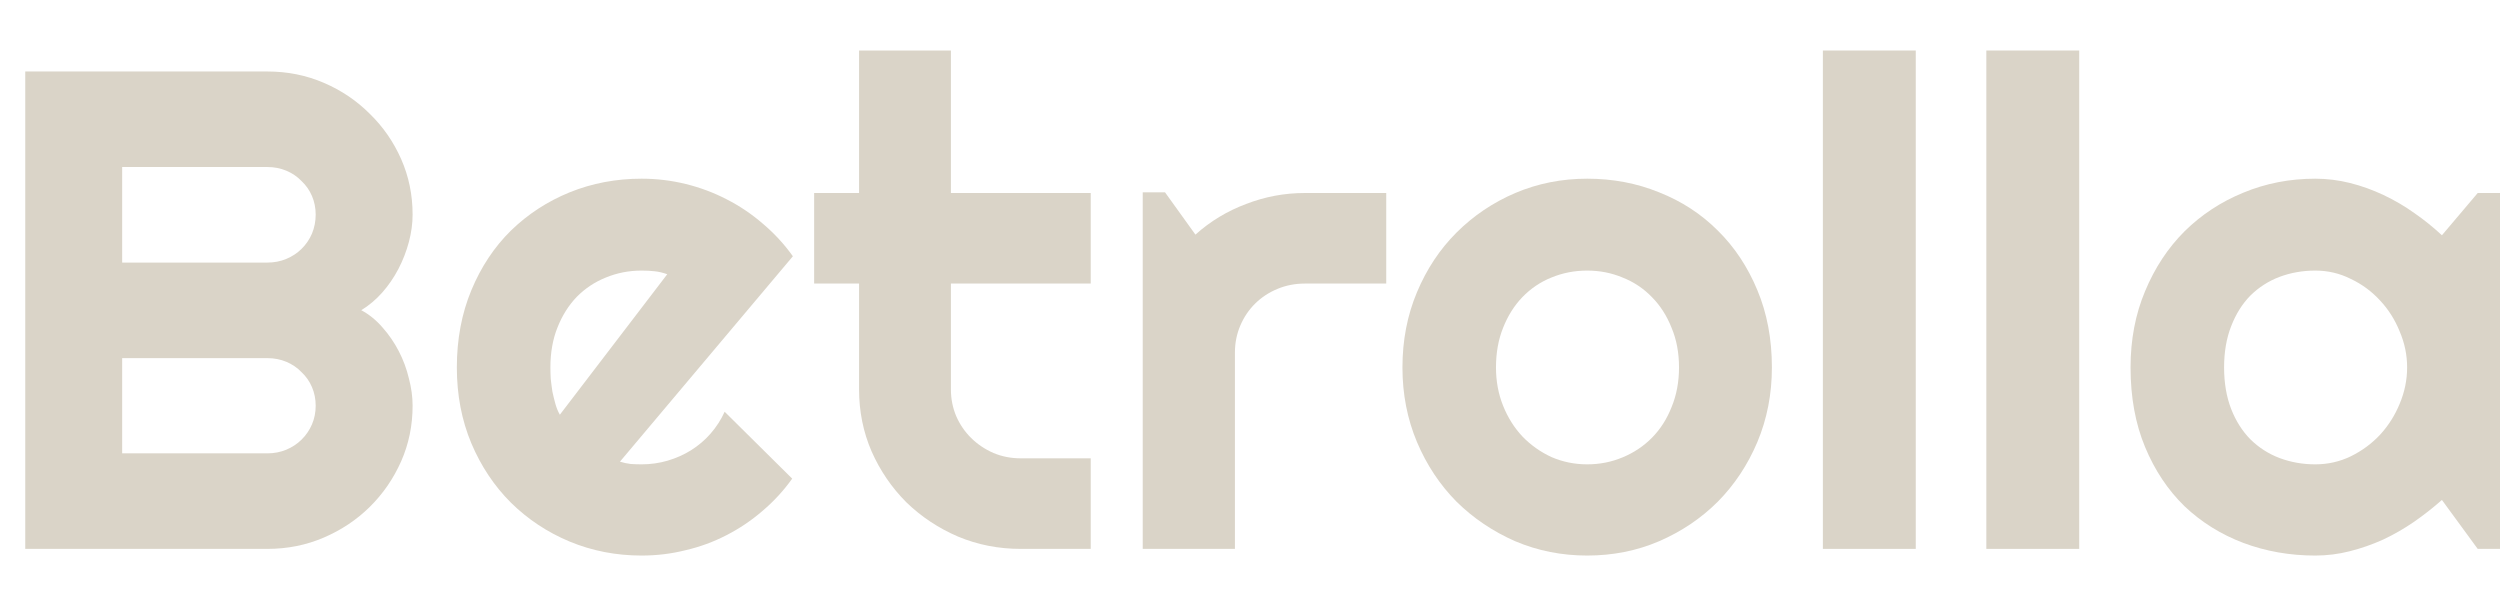
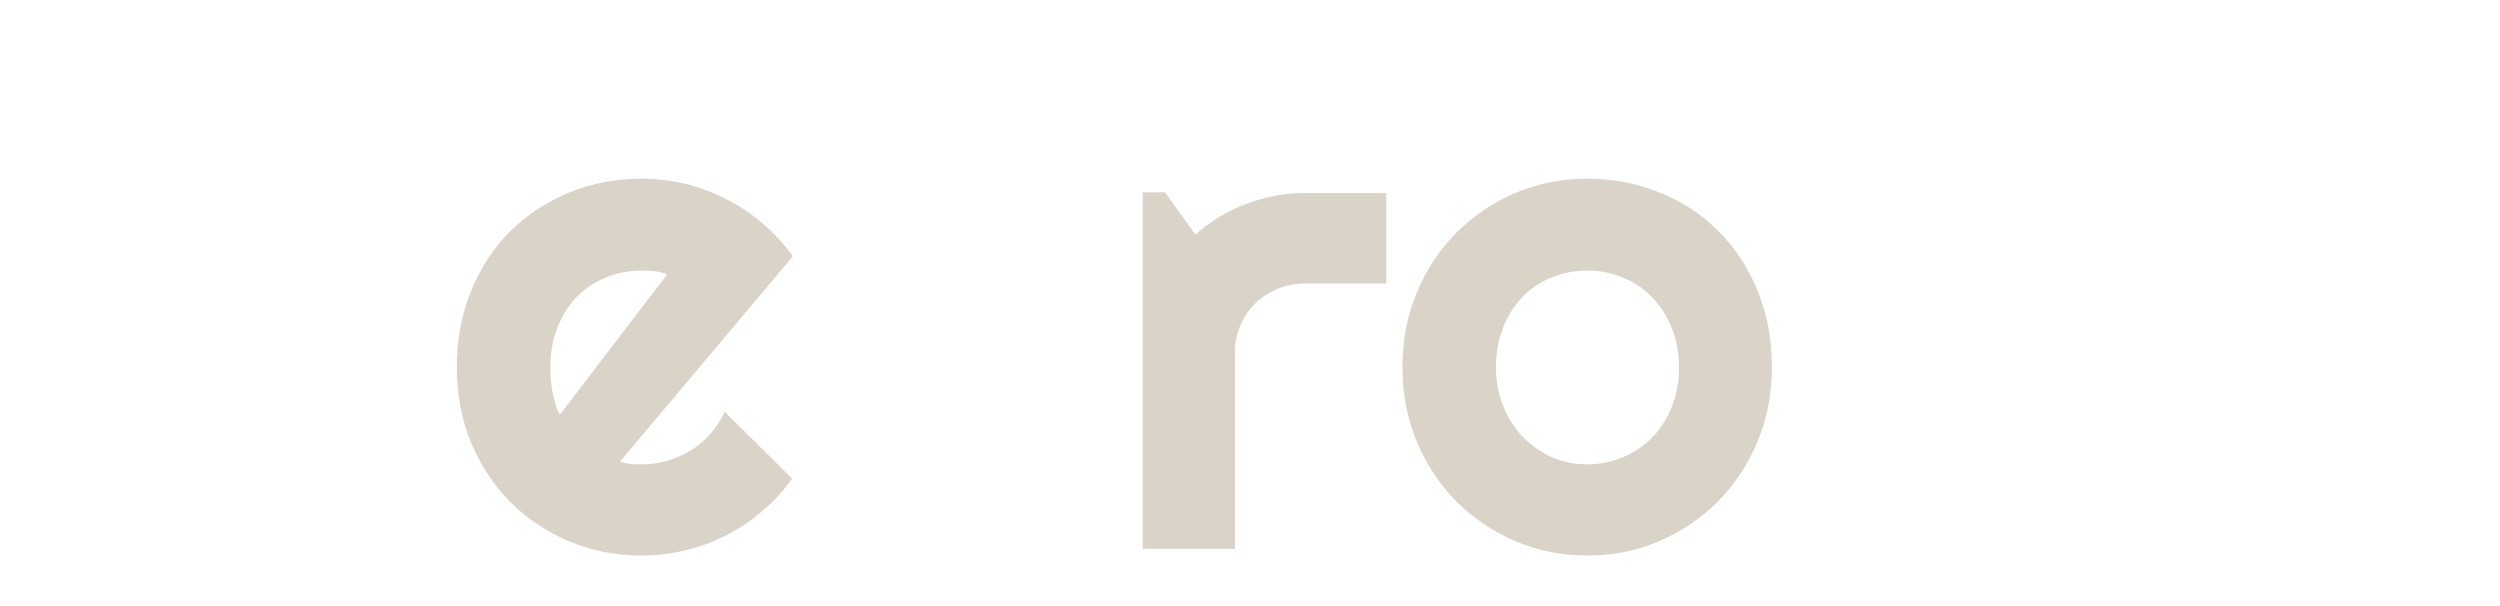
<svg xmlns="http://www.w3.org/2000/svg" width="99" height="24" viewBox="0 0 99 24" fill="none">
-   <path d="M16.339 16.067C16.339 16.849 16.188 17.583 15.885 18.269C15.581 18.954 15.167 19.557 14.641 20.075C14.124 20.585 13.518 20.989 12.822 21.288C12.127 21.587 11.382 21.736 10.589 21.736H1V2.831H10.589C11.382 2.831 12.127 2.98 12.822 3.279C13.518 3.578 14.124 3.986 14.641 4.505C15.167 5.015 15.581 5.612 15.885 6.298C16.188 6.984 16.339 7.717 16.339 8.5C16.339 8.851 16.29 9.212 16.192 9.581C16.094 9.95 15.956 10.306 15.778 10.649C15.599 10.991 15.385 11.303 15.136 11.585C14.886 11.866 14.61 12.099 14.306 12.284C14.618 12.45 14.899 12.679 15.149 12.969C15.399 13.25 15.613 13.562 15.791 13.905C15.969 14.248 16.103 14.608 16.192 14.986C16.29 15.355 16.339 15.716 16.339 16.067ZM4.838 17.953H10.589C10.856 17.953 11.106 17.904 11.338 17.808C11.569 17.711 11.77 17.579 11.939 17.412C12.118 17.236 12.256 17.034 12.354 16.805C12.452 16.577 12.501 16.331 12.501 16.067C12.501 15.804 12.452 15.557 12.354 15.329C12.256 15.1 12.118 14.903 11.939 14.736C11.77 14.56 11.569 14.424 11.338 14.327C11.106 14.23 10.856 14.182 10.589 14.182H4.838V17.953ZM4.838 10.398H10.589C10.856 10.398 11.106 10.35 11.338 10.253C11.569 10.156 11.77 10.025 11.939 9.858C12.118 9.682 12.256 9.48 12.354 9.251C12.452 9.014 12.501 8.763 12.501 8.5C12.501 8.236 12.452 7.99 12.354 7.761C12.256 7.533 12.118 7.335 11.939 7.168C11.77 6.992 11.569 6.856 11.338 6.759C11.106 6.663 10.856 6.614 10.589 6.614H4.838V10.398Z" fill="#DAD4C8" />
  <path d="M24.55 18.282C24.693 18.326 24.836 18.357 24.978 18.374C25.121 18.383 25.264 18.388 25.406 18.388C25.763 18.388 26.106 18.339 26.436 18.243C26.766 18.146 27.074 18.01 27.359 17.834C27.653 17.649 27.912 17.43 28.135 17.175C28.366 16.911 28.554 16.621 28.696 16.305L31.371 18.954C31.032 19.429 30.64 19.855 30.194 20.233C29.757 20.611 29.28 20.932 28.763 21.196C28.255 21.459 27.715 21.657 27.145 21.789C26.583 21.93 26.004 22 25.406 22C24.399 22 23.449 21.815 22.558 21.446C21.675 21.077 20.9 20.563 20.231 19.904C19.571 19.245 19.05 18.462 18.666 17.557C18.283 16.643 18.091 15.641 18.091 14.551C18.091 13.435 18.283 12.415 18.666 11.492C19.05 10.569 19.571 9.783 20.231 9.133C20.9 8.482 21.675 7.977 22.558 7.616C23.449 7.256 24.399 7.076 25.406 7.076C26.004 7.076 26.588 7.146 27.158 7.287C27.729 7.427 28.268 7.63 28.776 7.893C29.294 8.157 29.775 8.482 30.221 8.869C30.667 9.247 31.059 9.673 31.398 10.148L24.55 18.282ZM26.423 10.86C26.253 10.798 26.084 10.758 25.915 10.741C25.754 10.723 25.585 10.715 25.406 10.715C24.907 10.715 24.435 10.807 23.989 10.991C23.552 11.167 23.169 11.422 22.839 11.756C22.518 12.09 22.264 12.494 22.076 12.969C21.889 13.435 21.796 13.962 21.796 14.551C21.796 14.683 21.8 14.832 21.809 14.999C21.827 15.166 21.849 15.338 21.876 15.514C21.912 15.681 21.952 15.843 21.996 16.001C22.041 16.16 22.099 16.3 22.17 16.423L26.423 10.86Z" fill="#DAD4C8" />
-   <path d="M40.425 21.736C39.542 21.736 38.713 21.574 37.937 21.248C37.162 20.915 36.48 20.462 35.891 19.891C35.312 19.311 34.852 18.638 34.514 17.873C34.184 17.109 34.019 16.291 34.019 15.421V11.229H32.24V7.643H34.019V2H37.656V7.643H43.193V11.229H37.656V15.421C37.656 15.799 37.728 16.155 37.87 16.489C38.013 16.814 38.209 17.1 38.459 17.346C38.708 17.592 39.003 17.79 39.341 17.939C39.68 18.08 40.041 18.15 40.425 18.15H43.193V21.736H40.425Z" fill="#DAD4C8" />
  <path d="M48.903 21.736H45.252V7.616H46.135L47.339 9.291C47.927 8.763 48.596 8.359 49.345 8.078C50.094 7.788 50.869 7.643 51.672 7.643H54.895V11.229H51.672C51.288 11.229 50.927 11.299 50.588 11.44C50.25 11.58 49.955 11.774 49.706 12.02C49.456 12.266 49.26 12.556 49.117 12.89C48.975 13.224 48.903 13.58 48.903 13.958V21.736Z" fill="#DAD4C8" />
  <path d="M70.167 14.551C70.167 15.606 69.975 16.59 69.592 17.504C69.209 18.41 68.687 19.196 68.027 19.864C67.368 20.523 66.592 21.046 65.7 21.433C64.818 21.811 63.868 22 62.852 22C61.844 22 60.895 21.811 60.003 21.433C59.121 21.046 58.345 20.523 57.676 19.864C57.017 19.196 56.495 18.41 56.112 17.504C55.728 16.59 55.537 15.606 55.537 14.551C55.537 13.479 55.728 12.486 56.112 11.572C56.495 10.657 57.017 9.871 57.676 9.212C58.345 8.544 59.121 8.021 60.003 7.643C60.895 7.265 61.844 7.076 62.852 7.076C63.868 7.076 64.818 7.256 65.7 7.616C66.592 7.968 67.368 8.473 68.027 9.133C68.687 9.783 69.209 10.569 69.592 11.492C69.975 12.406 70.167 13.426 70.167 14.551ZM66.489 14.551C66.489 13.971 66.391 13.448 66.195 12.982C66.008 12.508 65.749 12.103 65.419 11.769C65.09 11.427 64.702 11.167 64.256 10.991C63.819 10.807 63.351 10.715 62.852 10.715C62.352 10.715 61.88 10.807 61.434 10.991C60.997 11.167 60.614 11.427 60.284 11.769C59.963 12.103 59.709 12.508 59.522 12.982C59.335 13.448 59.241 13.971 59.241 14.551C59.241 15.096 59.335 15.601 59.522 16.067C59.709 16.533 59.963 16.937 60.284 17.28C60.614 17.623 60.997 17.895 61.434 18.098C61.88 18.291 62.352 18.388 62.852 18.388C63.351 18.388 63.819 18.295 64.256 18.111C64.702 17.926 65.09 17.667 65.419 17.333C65.749 16.999 66.008 16.595 66.195 16.12C66.391 15.645 66.489 15.122 66.489 14.551Z" fill="#DAD4C8" />
-   <path d="M75.864 21.736H72.186V2H75.864V21.736Z" fill="#DAD4C8" />
-   <path d="M82.337 21.736H78.659V2H82.337V21.736Z" fill="#DAD4C8" />
-   <path d="M99 21.736H98.117L96.7 19.798C96.352 20.106 95.982 20.396 95.59 20.668C95.206 20.932 94.801 21.165 94.373 21.367C93.945 21.561 93.504 21.714 93.049 21.829C92.603 21.943 92.148 22 91.685 22C90.677 22 89.728 21.833 88.836 21.499C87.954 21.165 87.178 20.682 86.509 20.049C85.85 19.407 85.328 18.625 84.945 17.702C84.561 16.779 84.37 15.729 84.37 14.551C84.37 13.452 84.561 12.446 84.945 11.532C85.328 10.609 85.85 9.818 86.509 9.159C87.178 8.5 87.954 7.99 88.836 7.63C89.728 7.26 90.677 7.076 91.685 7.076C92.148 7.076 92.608 7.133 93.062 7.247C93.517 7.361 93.958 7.52 94.386 7.722C94.814 7.924 95.22 8.161 95.603 8.434C95.996 8.706 96.361 9.001 96.7 9.317L98.117 7.643H99V21.736ZM95.322 14.551C95.322 14.059 95.224 13.584 95.028 13.127C94.841 12.661 94.582 12.253 94.252 11.901C93.923 11.541 93.535 11.255 93.089 11.044C92.652 10.824 92.184 10.715 91.685 10.715C91.186 10.715 90.713 10.798 90.267 10.965C89.83 11.132 89.447 11.378 89.117 11.703C88.796 12.029 88.542 12.433 88.355 12.916C88.168 13.391 88.074 13.936 88.074 14.551C88.074 15.166 88.168 15.716 88.355 16.199C88.542 16.674 88.796 17.074 89.117 17.399C89.447 17.724 89.83 17.97 90.267 18.137C90.713 18.304 91.186 18.388 91.685 18.388C92.184 18.388 92.652 18.282 93.089 18.071C93.535 17.852 93.923 17.566 94.252 17.214C94.582 16.854 94.841 16.445 95.028 15.988C95.224 15.522 95.322 15.043 95.322 14.551Z" fill="#DAD4C8" />
</svg>